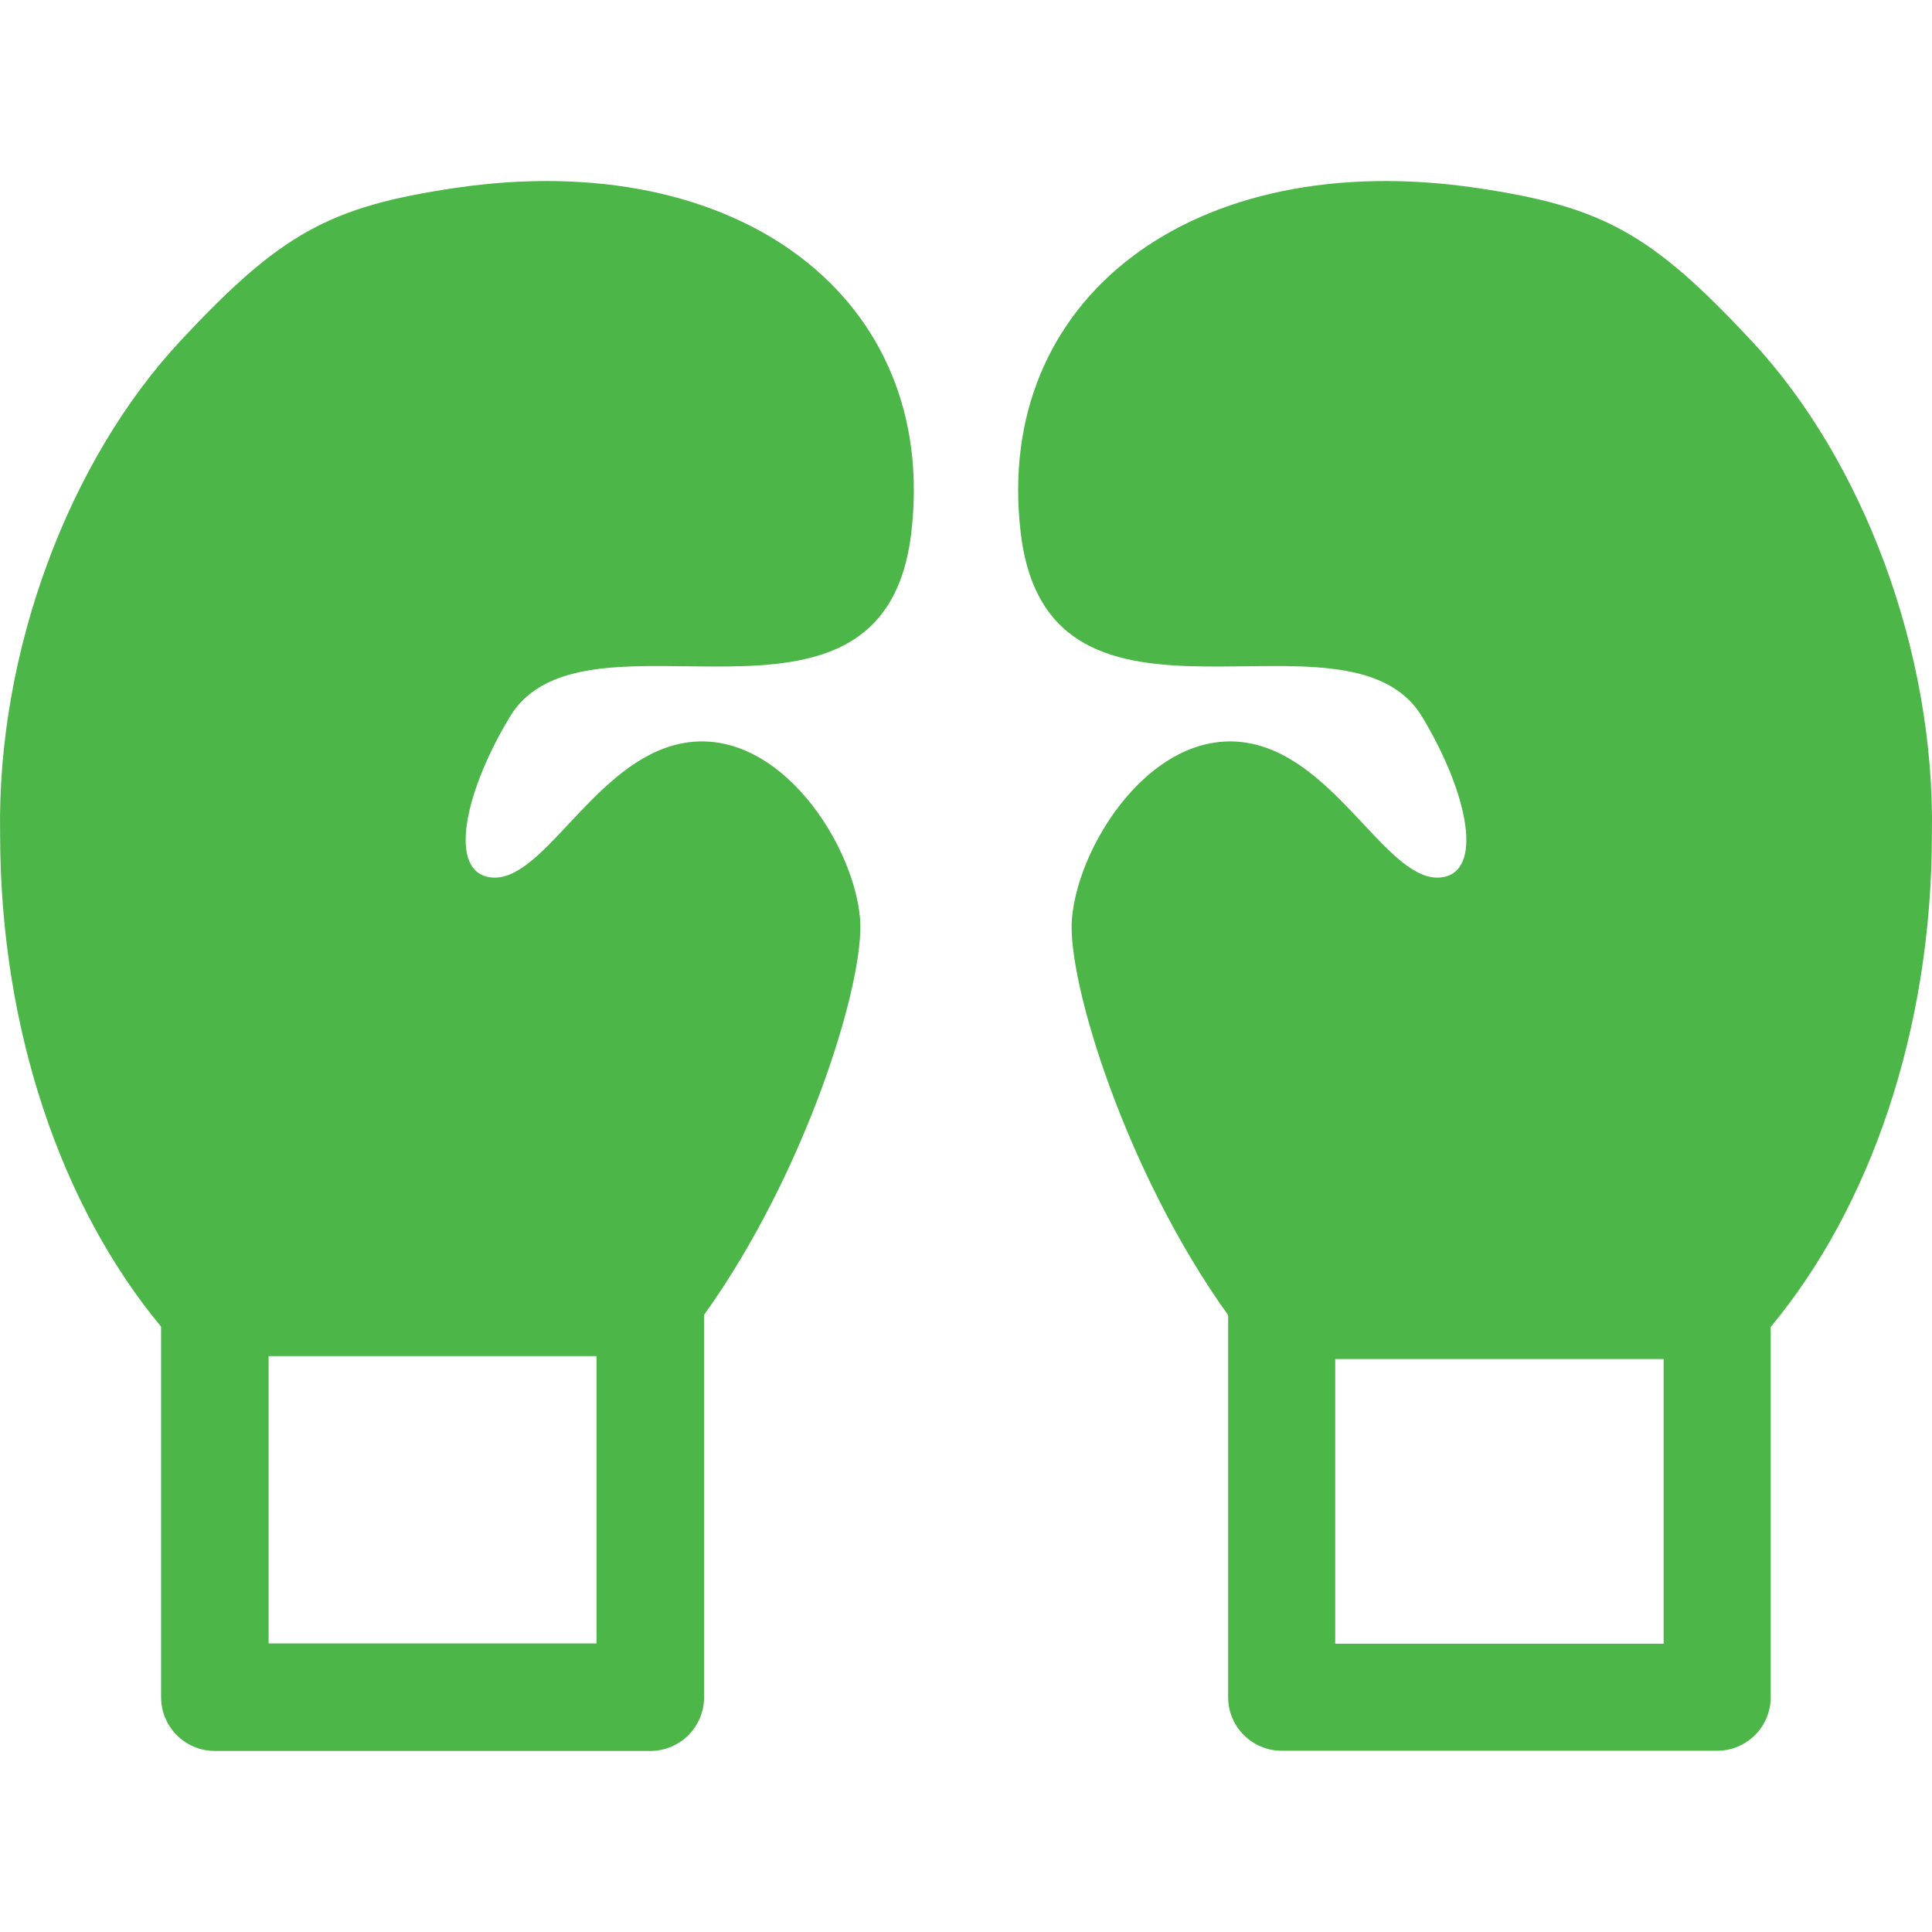
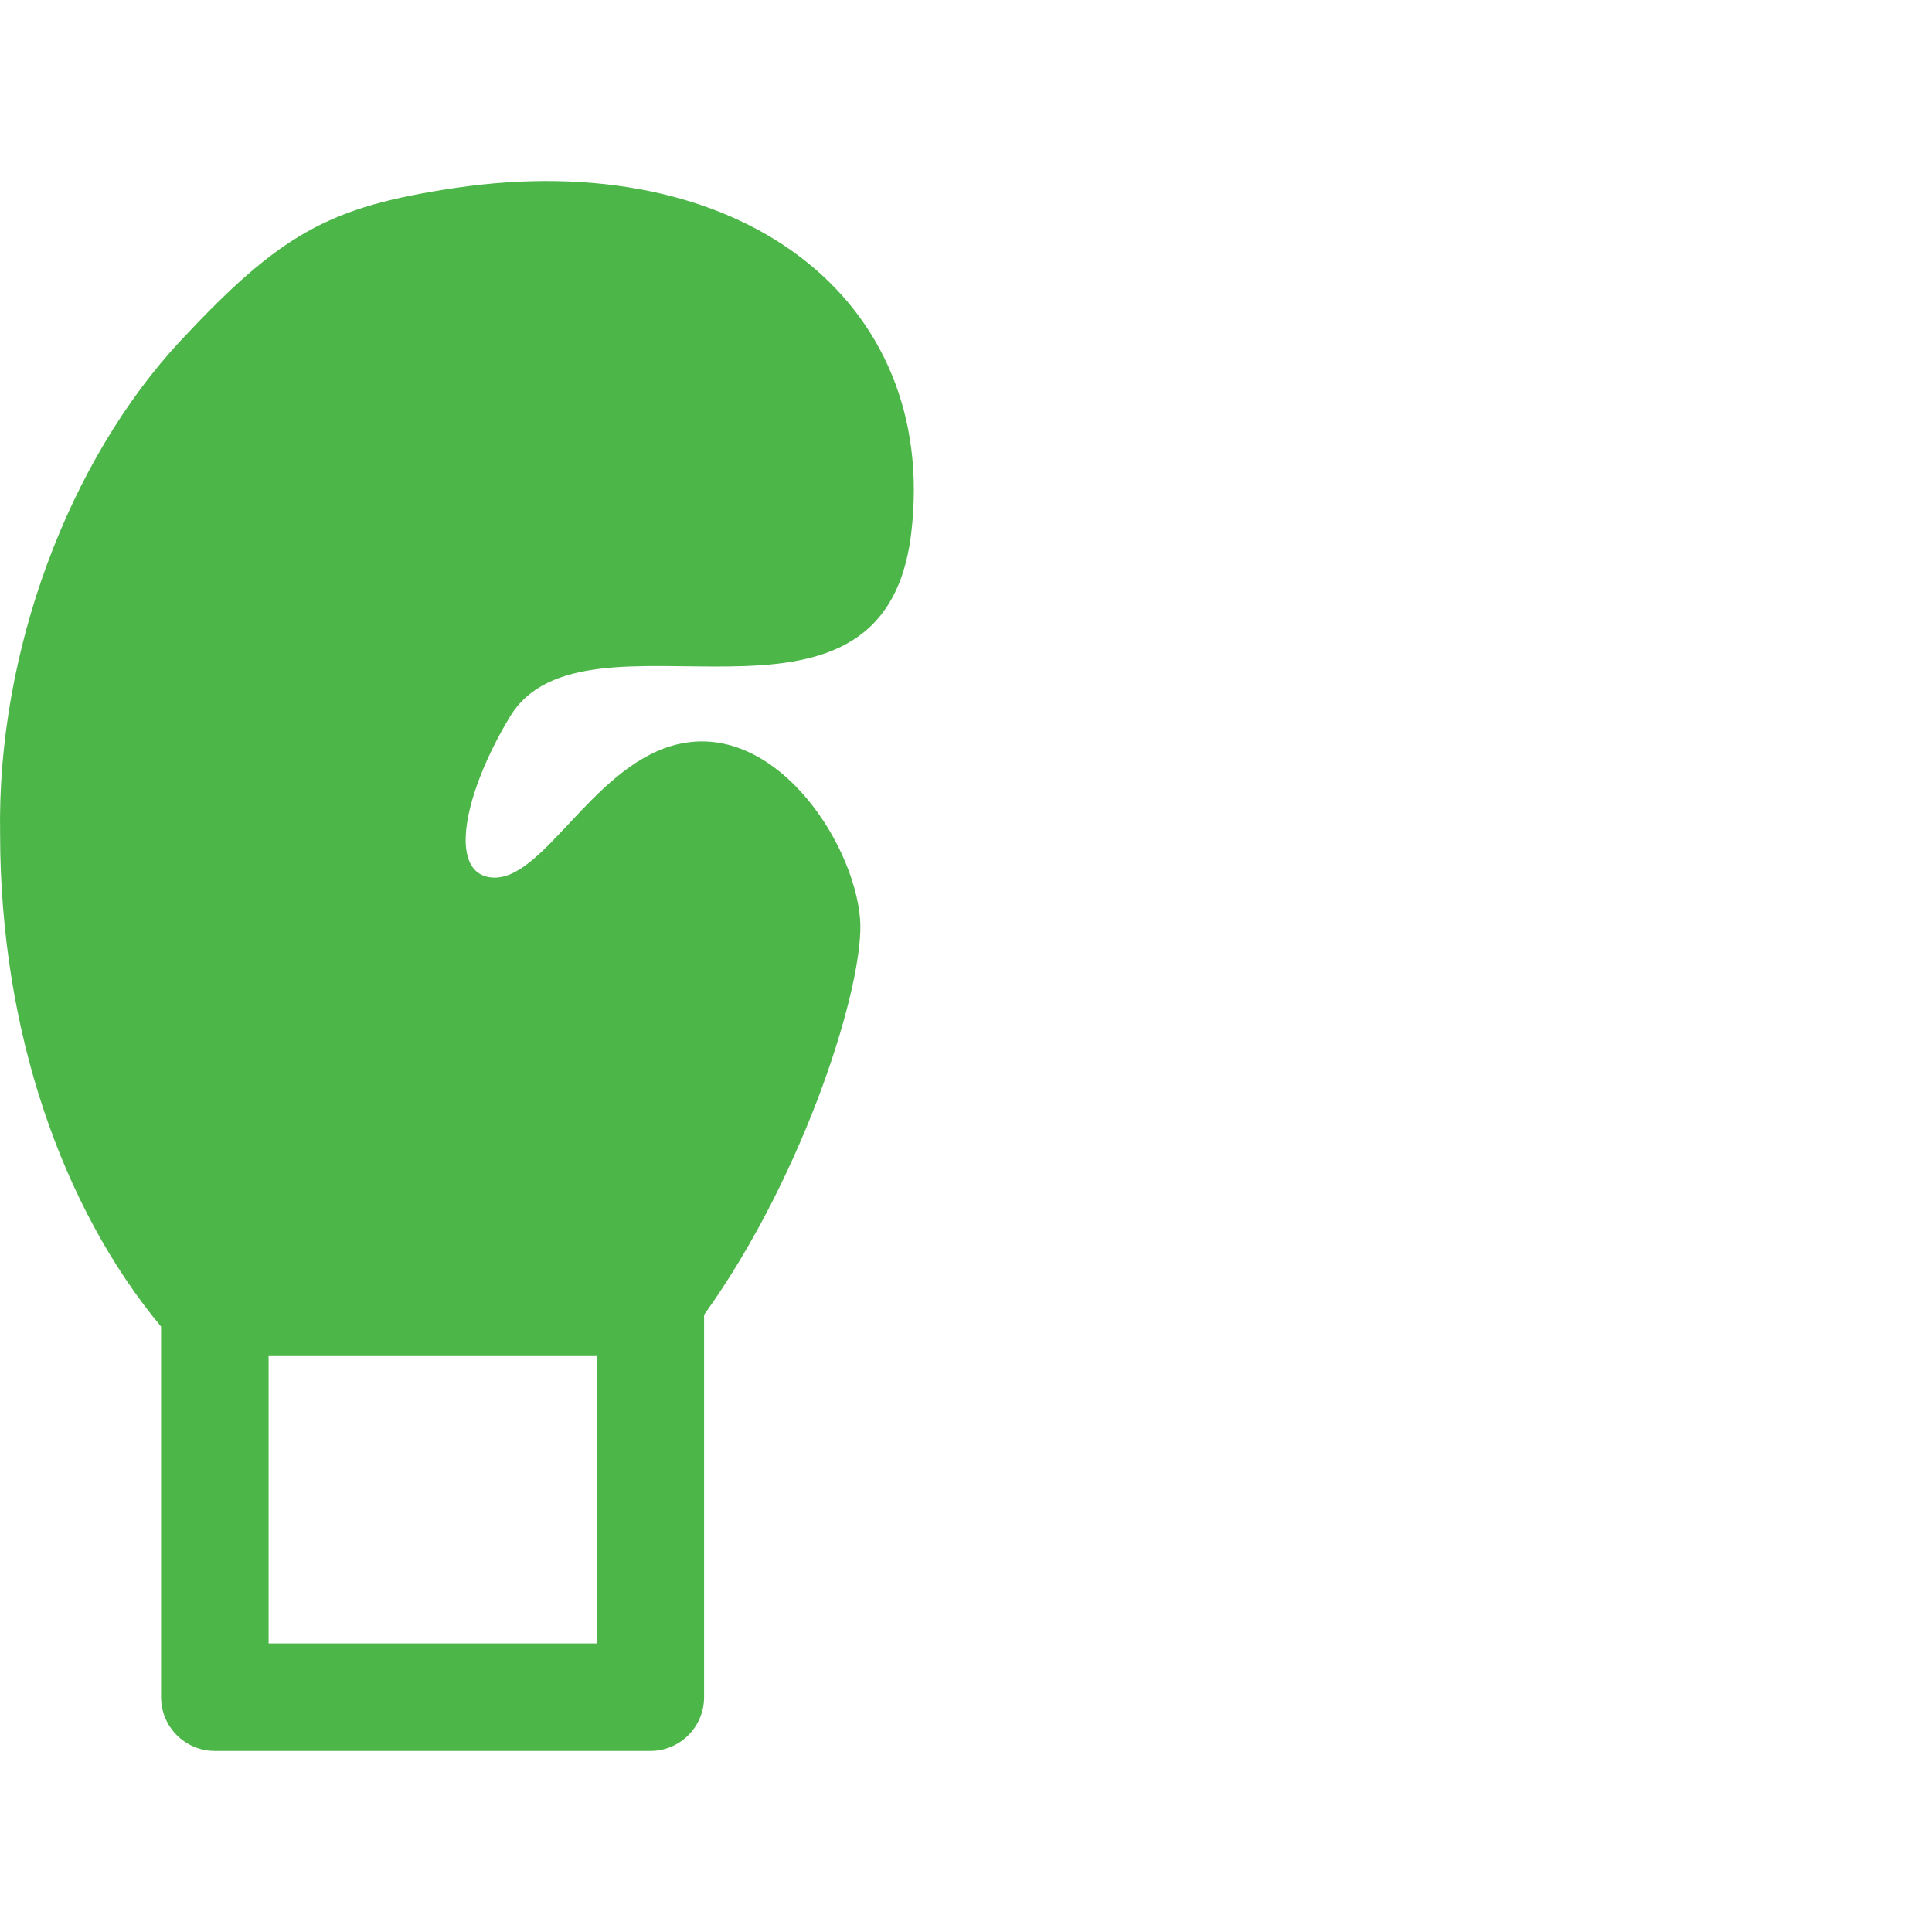
<svg xmlns="http://www.w3.org/2000/svg" version="1.1" id="Capa_1" x="0px" y="0px" width="512px" height="512px" viewBox="0 0 473.814 473.814" style="enable-background:new 0 0 473.814 473.814;" xml:space="preserve">
  <g>
    <g id="_x34_7_61_">
      <g>
        <path d="M111.504,46.114c-30.813,4.572-42.701,11.188-67.183,37.404C16.89,112.896-0.756,159.803,0.025,204.471     c0,48.467,15.333,91.836,39.48,120.885v90.875c0,7.281,5.902,13.184,13.183,13.184h106.803c7.281,0,13.183-5.901,13.183-13.184     v-93.779c25.04-34.869,39.548-81.973,38.251-97.186c-1.661-19.449-21.825-49.605-46.266-42.328     c-19.966,5.947-31.873,33.705-44.296,32.238c-10.518-1.242-6.654-20.568,4.674-39.375c18.365-30.484,91.549,12.553,98.438-45.033     C230.366,73.184,181.145,35.778,111.504,46.114z M146.309,332.577v70.473H65.871v-70.473H146.309z" fill="#4CB648" />
-         <path d="M429.493,83.52c-24.479-26.219-36.368-32.832-67.182-37.406c-69.643-10.336-118.861,27.07-111.972,84.656     c6.889,57.584,80.072,14.549,98.438,45.031c11.327,18.809,15.19,38.133,4.675,39.375c-12.424,1.469-24.332-26.289-44.296-32.236     c-24.442-7.279-44.605,22.877-46.267,42.326c-1.298,15.225,13.231,62.383,38.304,97.26v93.705c0,7.252,5.879,13.131,13.13,13.131     h106.804c7.251,0,13.13-5.879,13.13-13.131v-90.811c24.176-29.05,39.531-72.447,39.531-120.95     C474.572,159.803,456.924,112.896,429.493,83.52z M407.998,403.103h-80.542v-69.807h80.542V403.103z" fill="#4CB648" />
      </g>
    </g>
  </g>
  <g>
</g>
  <g>
</g>
  <g>
</g>
  <g>
</g>
  <g>
</g>
  <g>
</g>
  <g>
</g>
  <g>
</g>
  <g>
</g>
  <g>
</g>
  <g>
</g>
  <g>
</g>
  <g>
</g>
  <g>
</g>
  <g>
</g>
</svg>